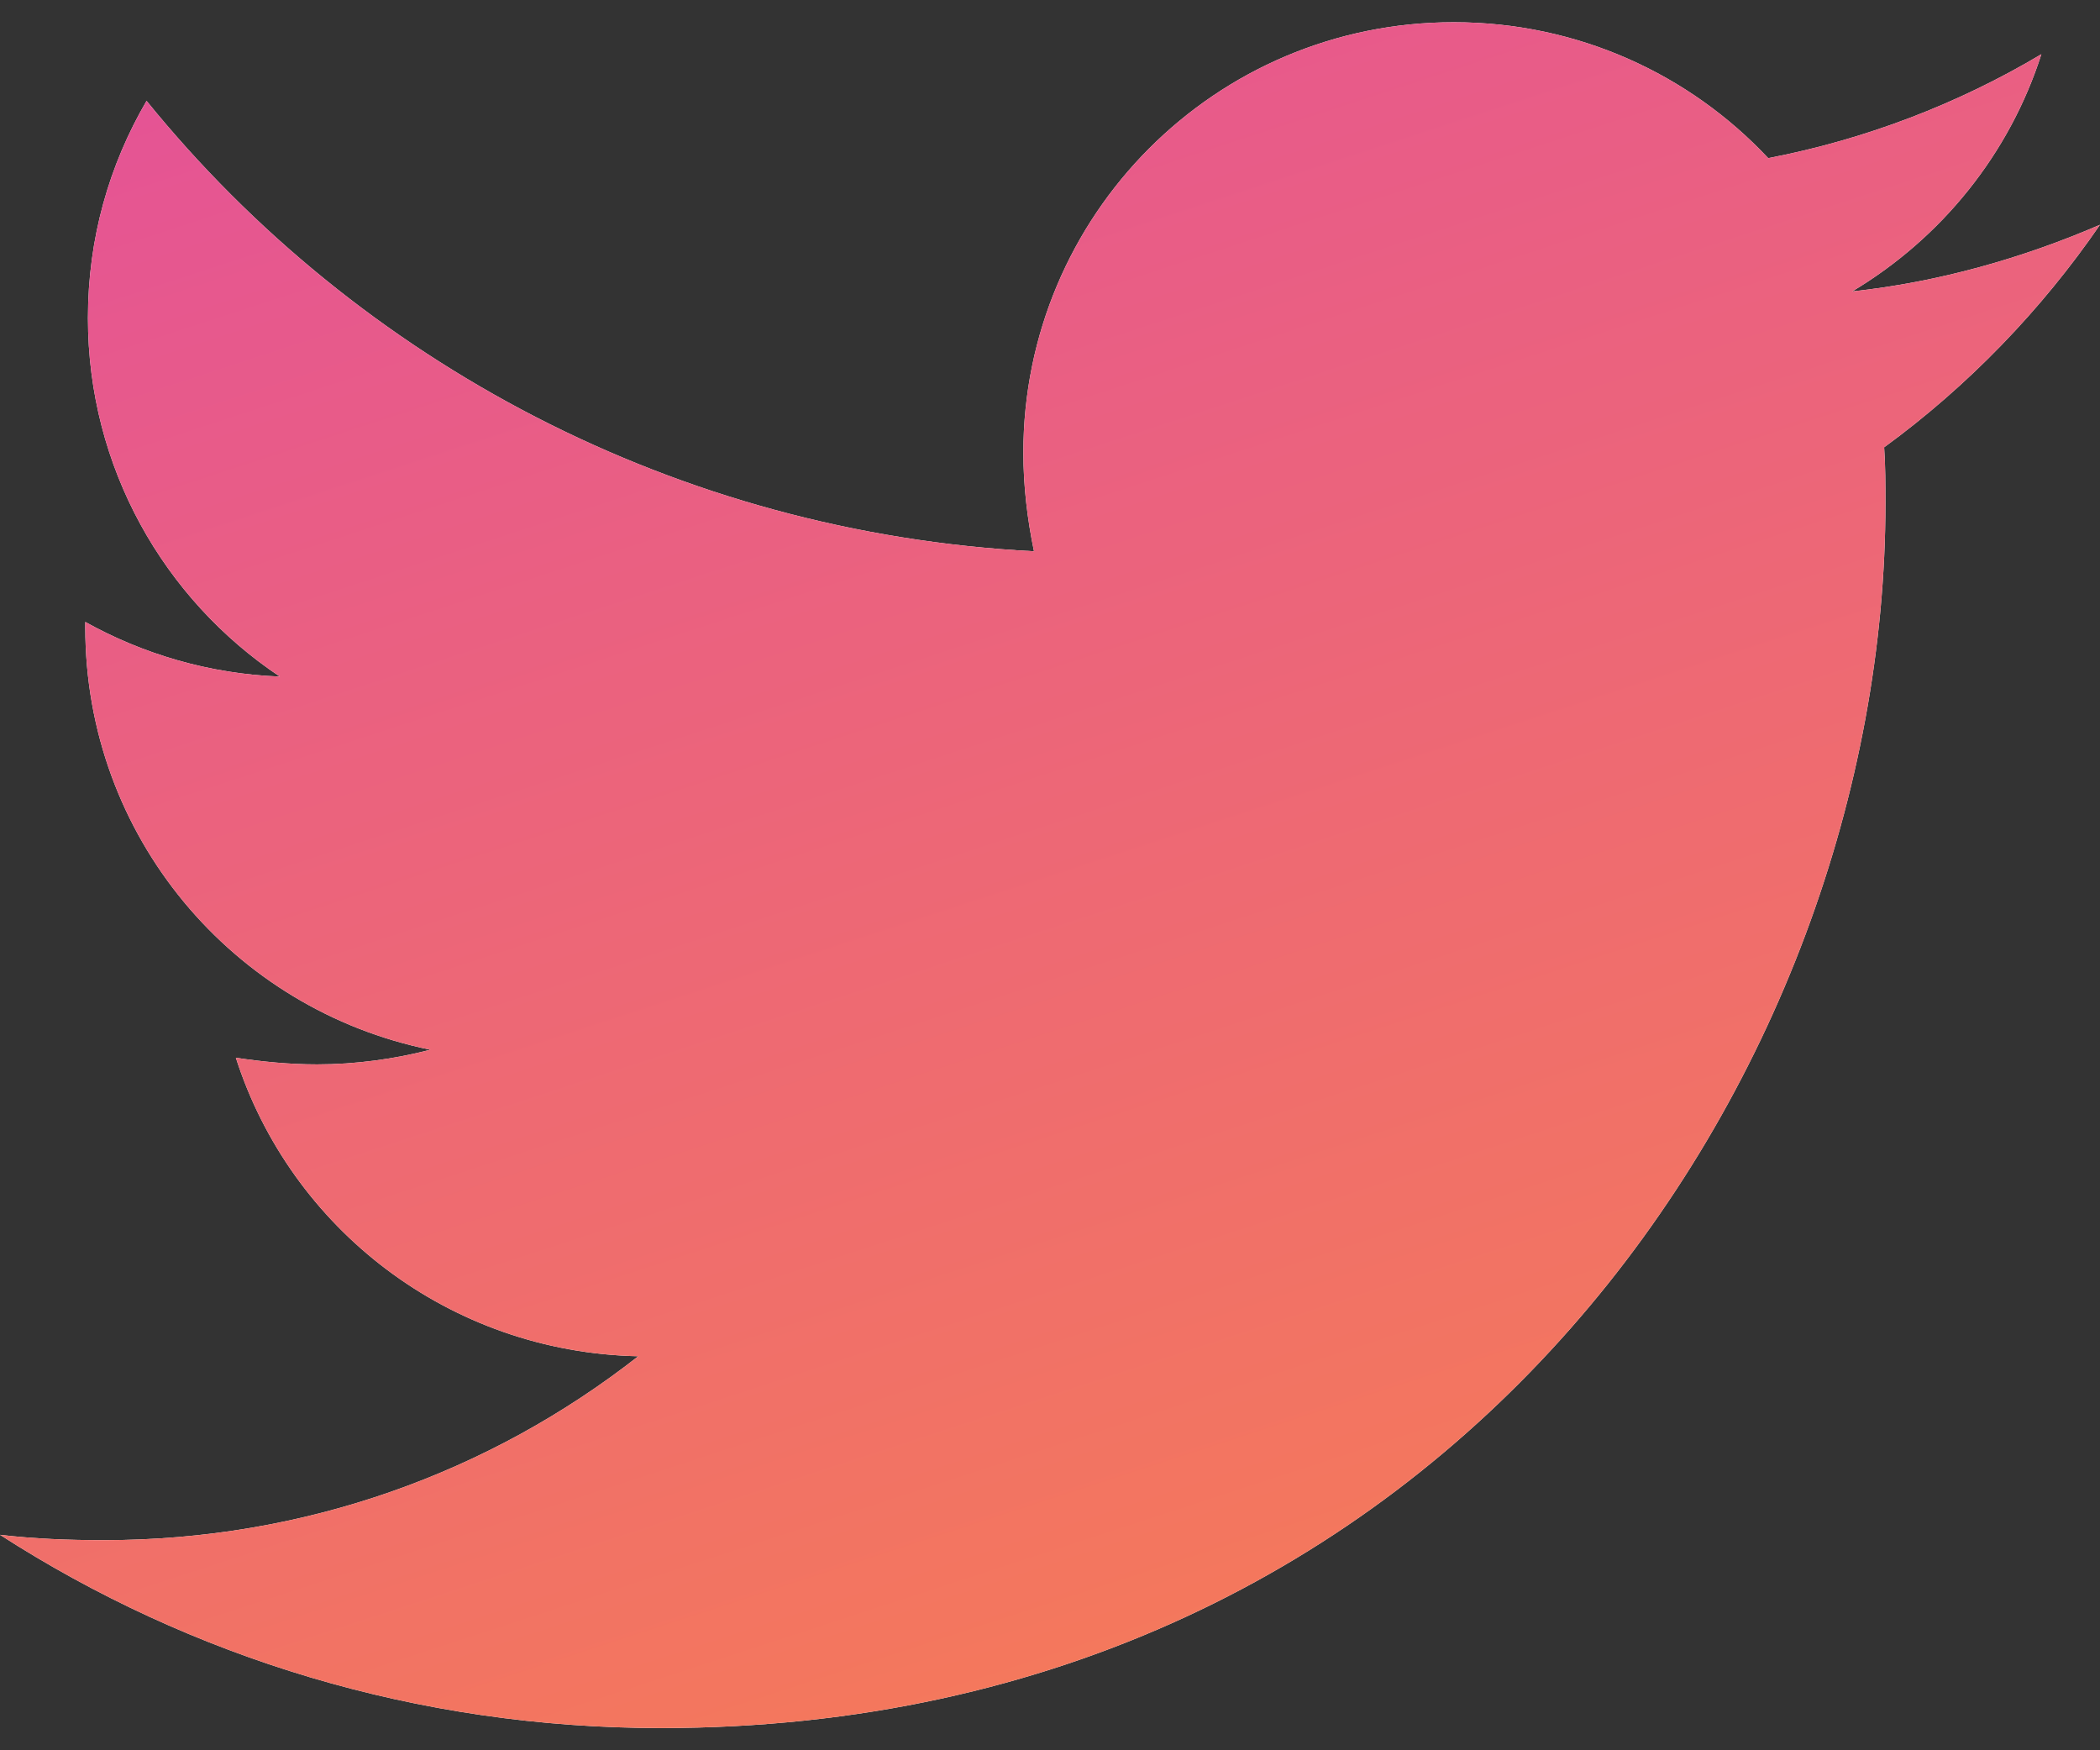
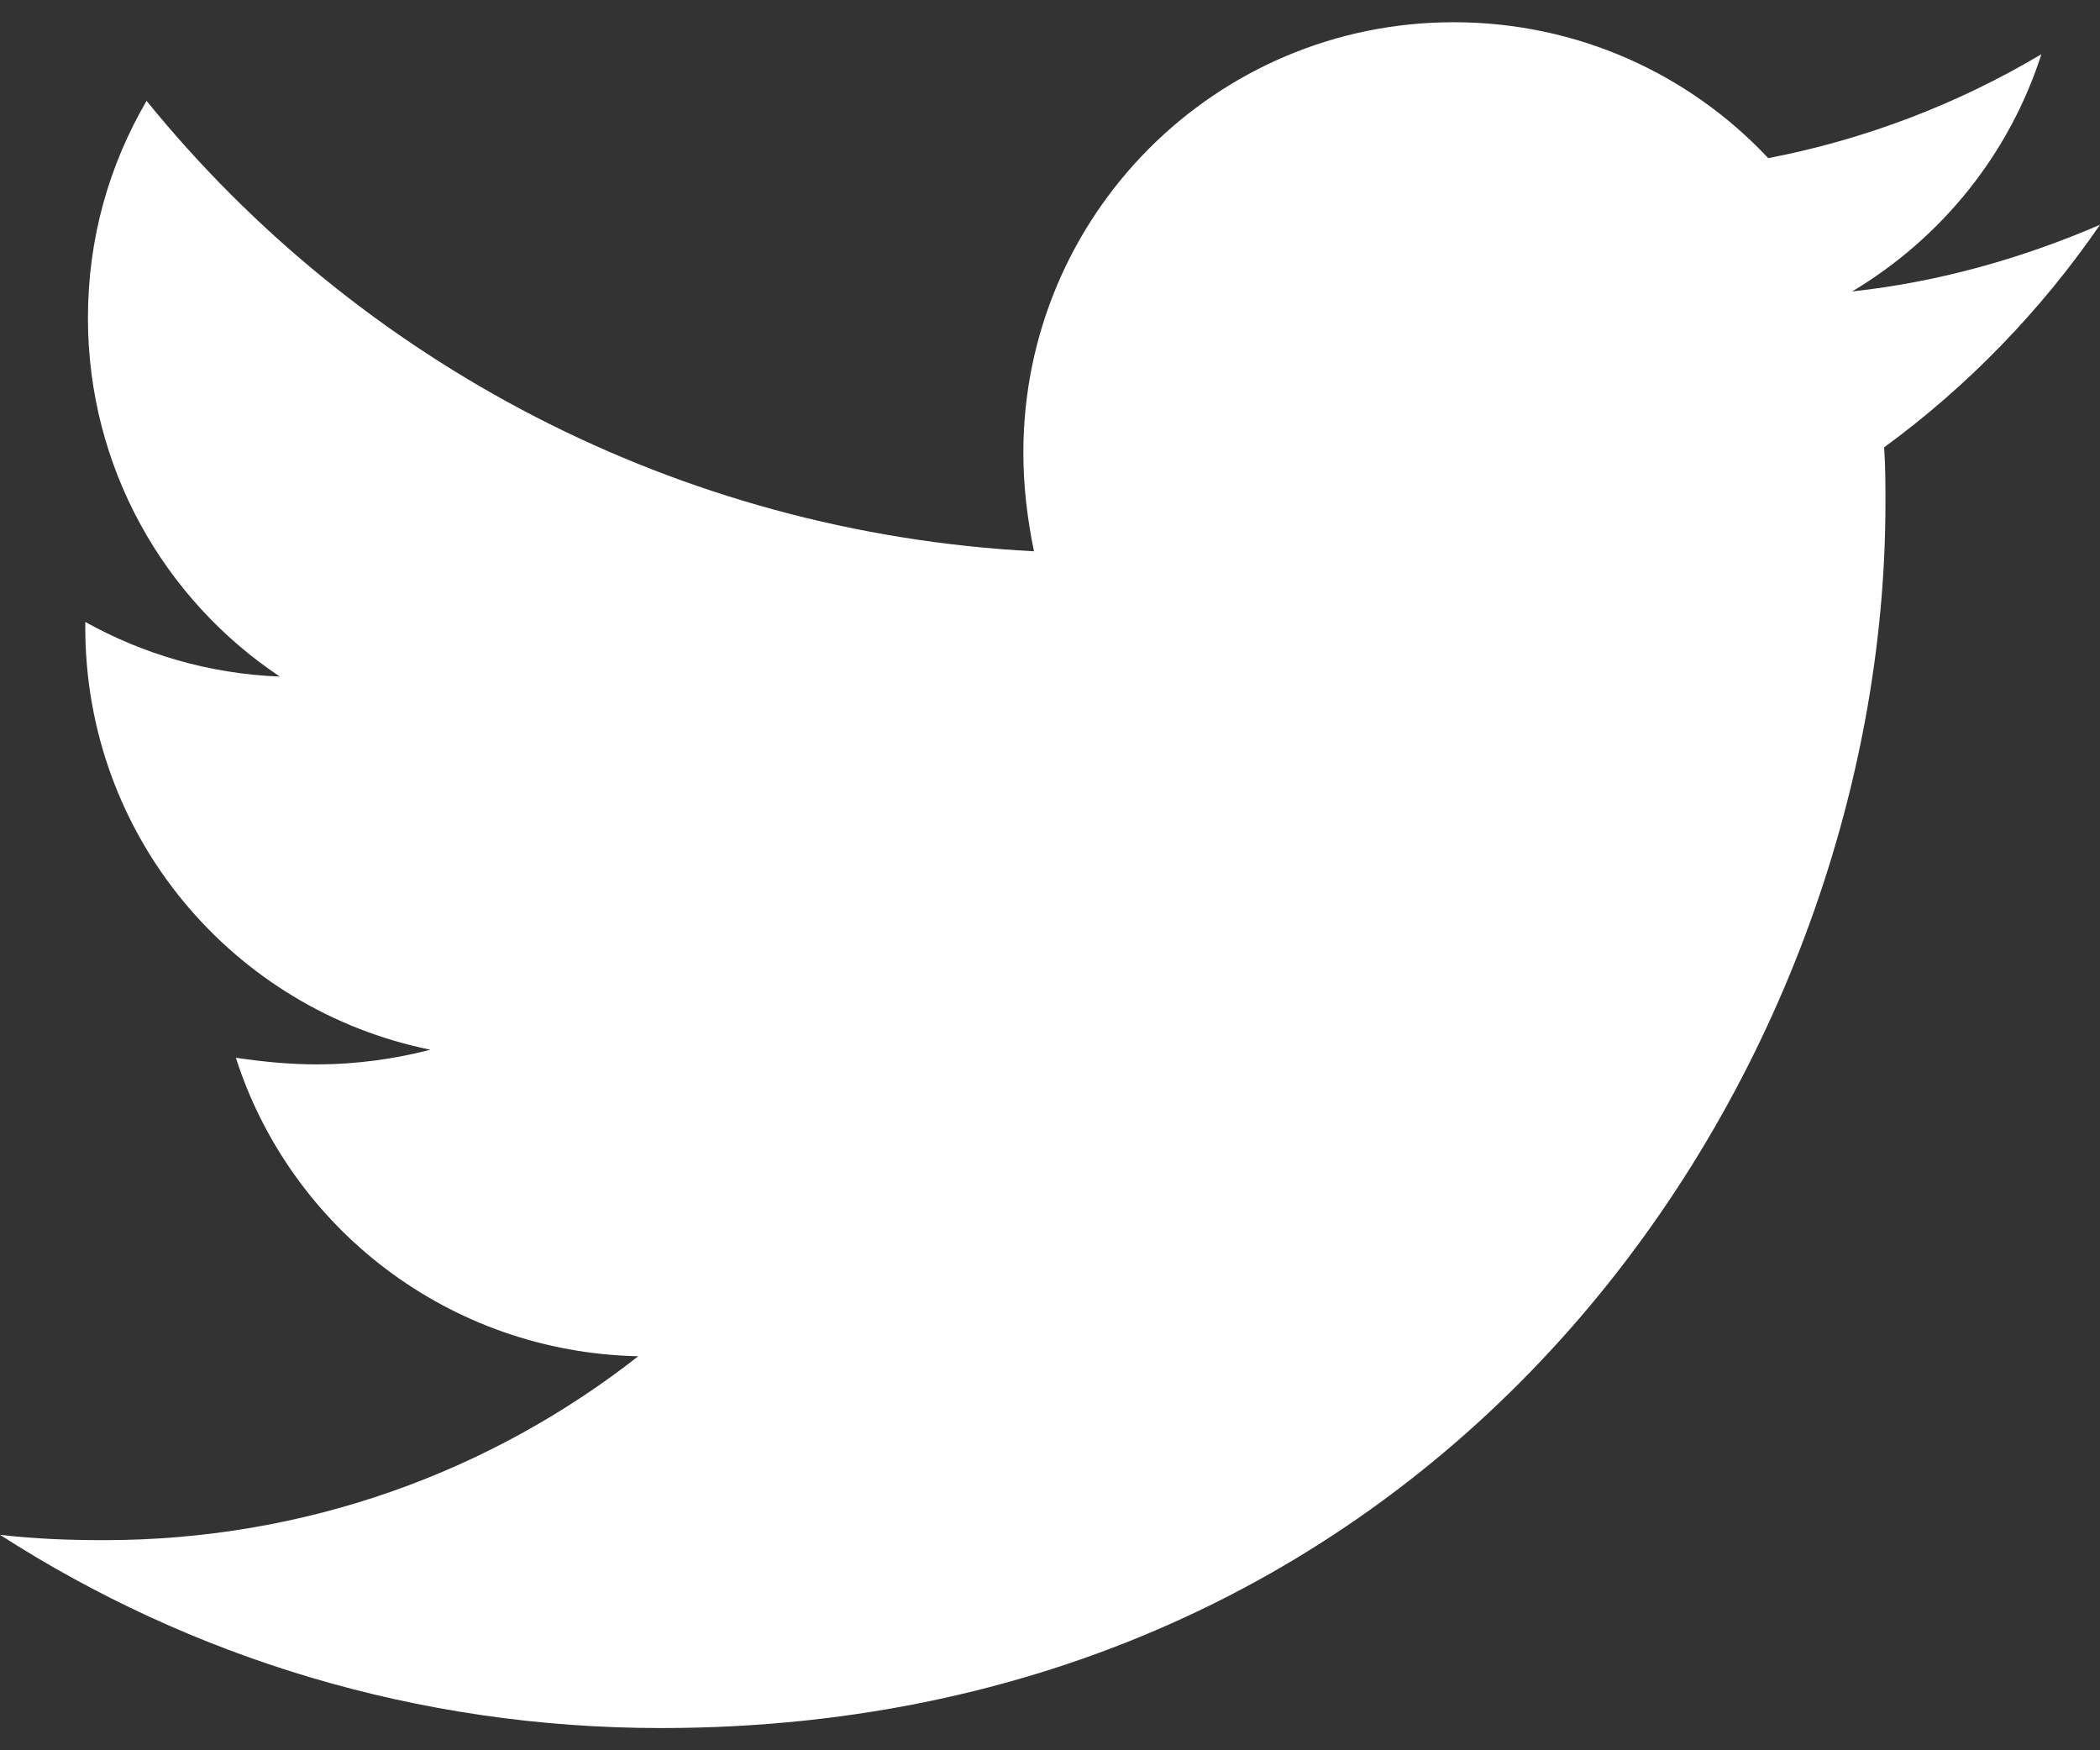
<svg xmlns="http://www.w3.org/2000/svg" width="48" height="40" viewBox="0 0 48 40" fill="none">
  <rect x="0" y="0" width="48" height="40" fill="#333333" stroke="none" />
  <path d="M43.066 10.223C43.096 10.65 43.096 11.076 43.096 11.503C43.096 24.508 33.198 39.492 15.107 39.492C9.533 39.492 4.355 37.878 0 35.076C0.792 35.168 1.553 35.198 2.376 35.198C6.975 35.198 11.208 33.645 14.589 30.995C10.264 30.904 6.64 28.071 5.391 24.173C6 24.264 6.609 24.325 7.249 24.325C8.132 24.325 9.015 24.203 9.838 23.99C5.33 23.076 1.949 19.117 1.949 14.335V14.213C3.259 14.944 4.782 15.401 6.396 15.462C3.746 13.695 2.01 10.68 2.01 7.269C2.01 5.442 2.497 3.767 3.35 2.305C8.193 8.274 15.472 12.173 23.634 12.599C23.482 11.868 23.391 11.107 23.391 10.345C23.391 4.924 27.776 0.508 33.228 0.508C36.061 0.508 38.619 1.696 40.416 3.614C42.639 3.188 44.771 2.366 46.66 1.239C45.929 3.523 44.375 5.442 42.335 6.66C44.315 6.447 46.233 5.899 48 5.137C46.66 7.086 44.985 8.822 43.066 10.223Z" fill="white" />
-   <path d="M43.066 10.223C43.096 10.65 43.096 11.076 43.096 11.503C43.096 24.508 33.198 39.492 15.107 39.492C9.533 39.492 4.355 37.878 0 35.076C0.792 35.168 1.553 35.198 2.376 35.198C6.975 35.198 11.208 33.645 14.589 30.995C10.264 30.904 6.64 28.071 5.391 24.173C6 24.264 6.609 24.325 7.249 24.325C8.132 24.325 9.015 24.203 9.838 23.99C5.33 23.076 1.949 19.117 1.949 14.335V14.213C3.259 14.944 4.782 15.401 6.396 15.462C3.746 13.695 2.01 10.68 2.01 7.269C2.01 5.442 2.497 3.767 3.35 2.305C8.193 8.274 15.472 12.173 23.634 12.599C23.482 11.868 23.391 11.107 23.391 10.345C23.391 4.924 27.776 0.508 33.228 0.508C36.061 0.508 38.619 1.696 40.416 3.614C42.639 3.188 44.771 2.366 46.66 1.239C45.929 3.523 44.375 5.442 42.335 6.66C44.315 6.447 46.233 5.899 48 5.137C46.66 7.086 44.985 8.822 43.066 10.223Z" fill="url(#paint0_linear_734_236)" />
  <defs>
    <linearGradient id="paint0_linear_734_236" x1="1.15397e-07" y1="-4.742" x2="15.05" y2="41.334" gradientUnits="userSpaceOnUse">
      <stop stop-color="#E24D9F" />
      <stop offset="1" stop-color="#F4785C" />
    </linearGradient>
  </defs>
</svg>